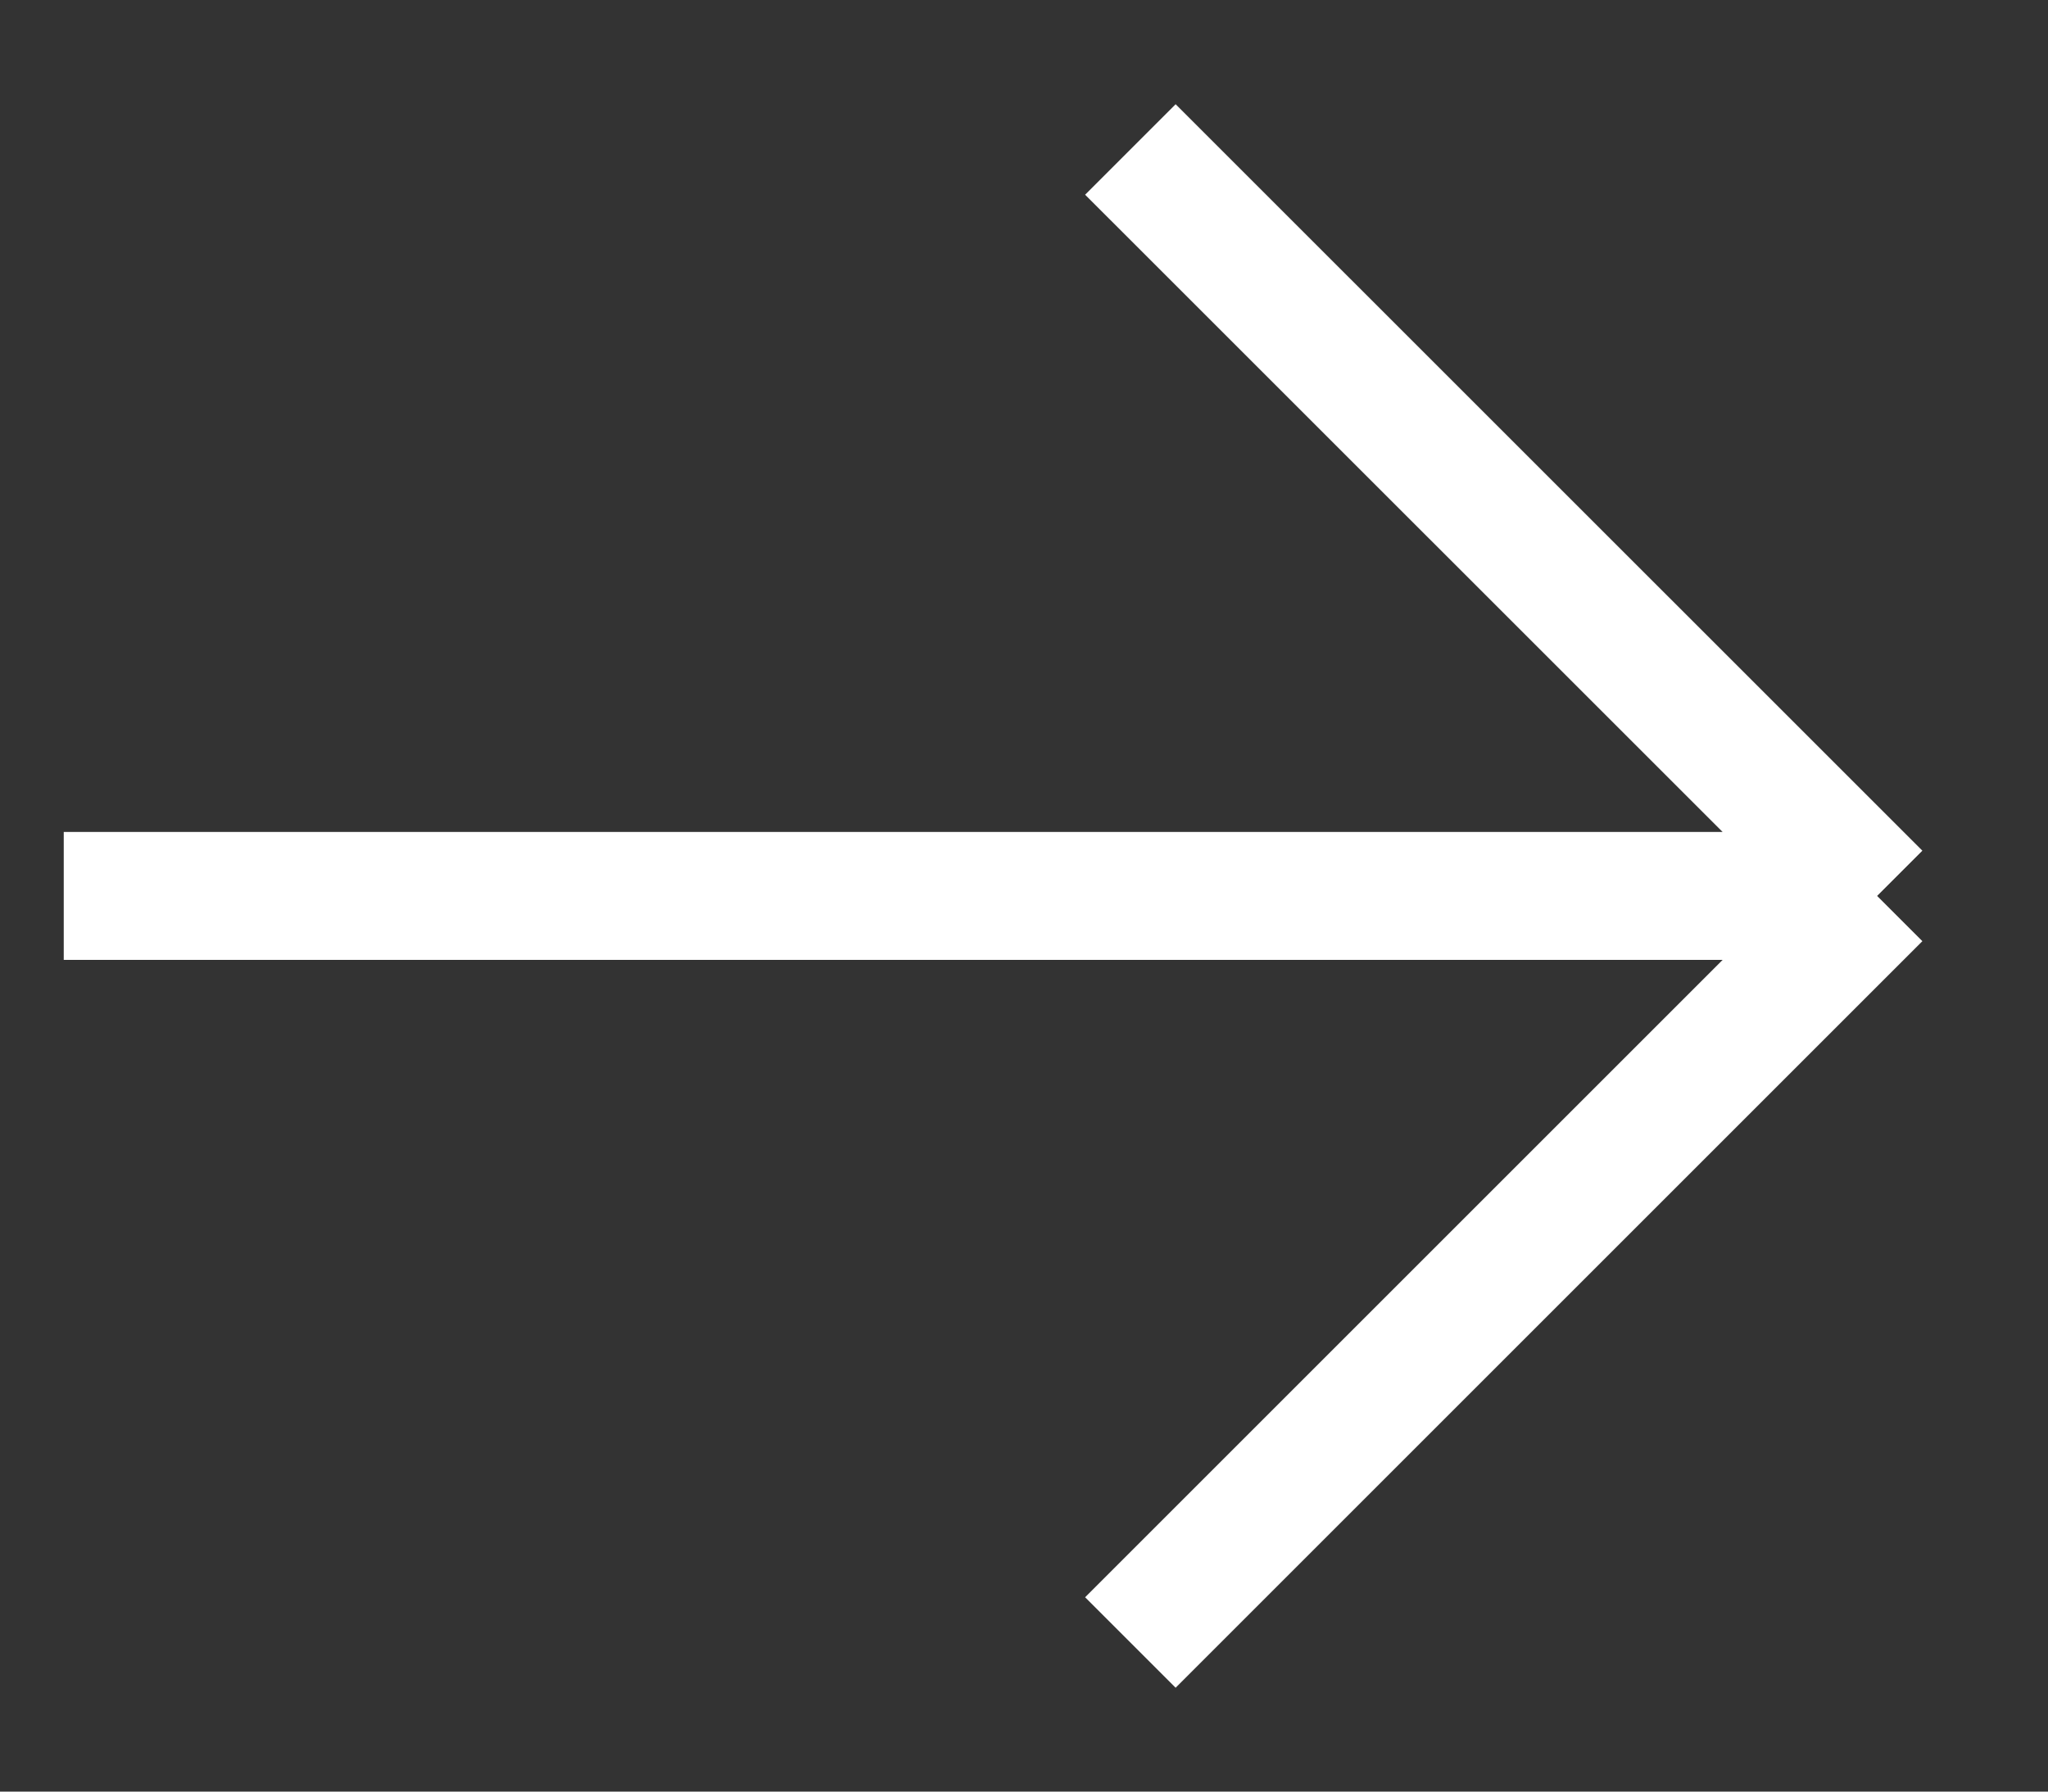
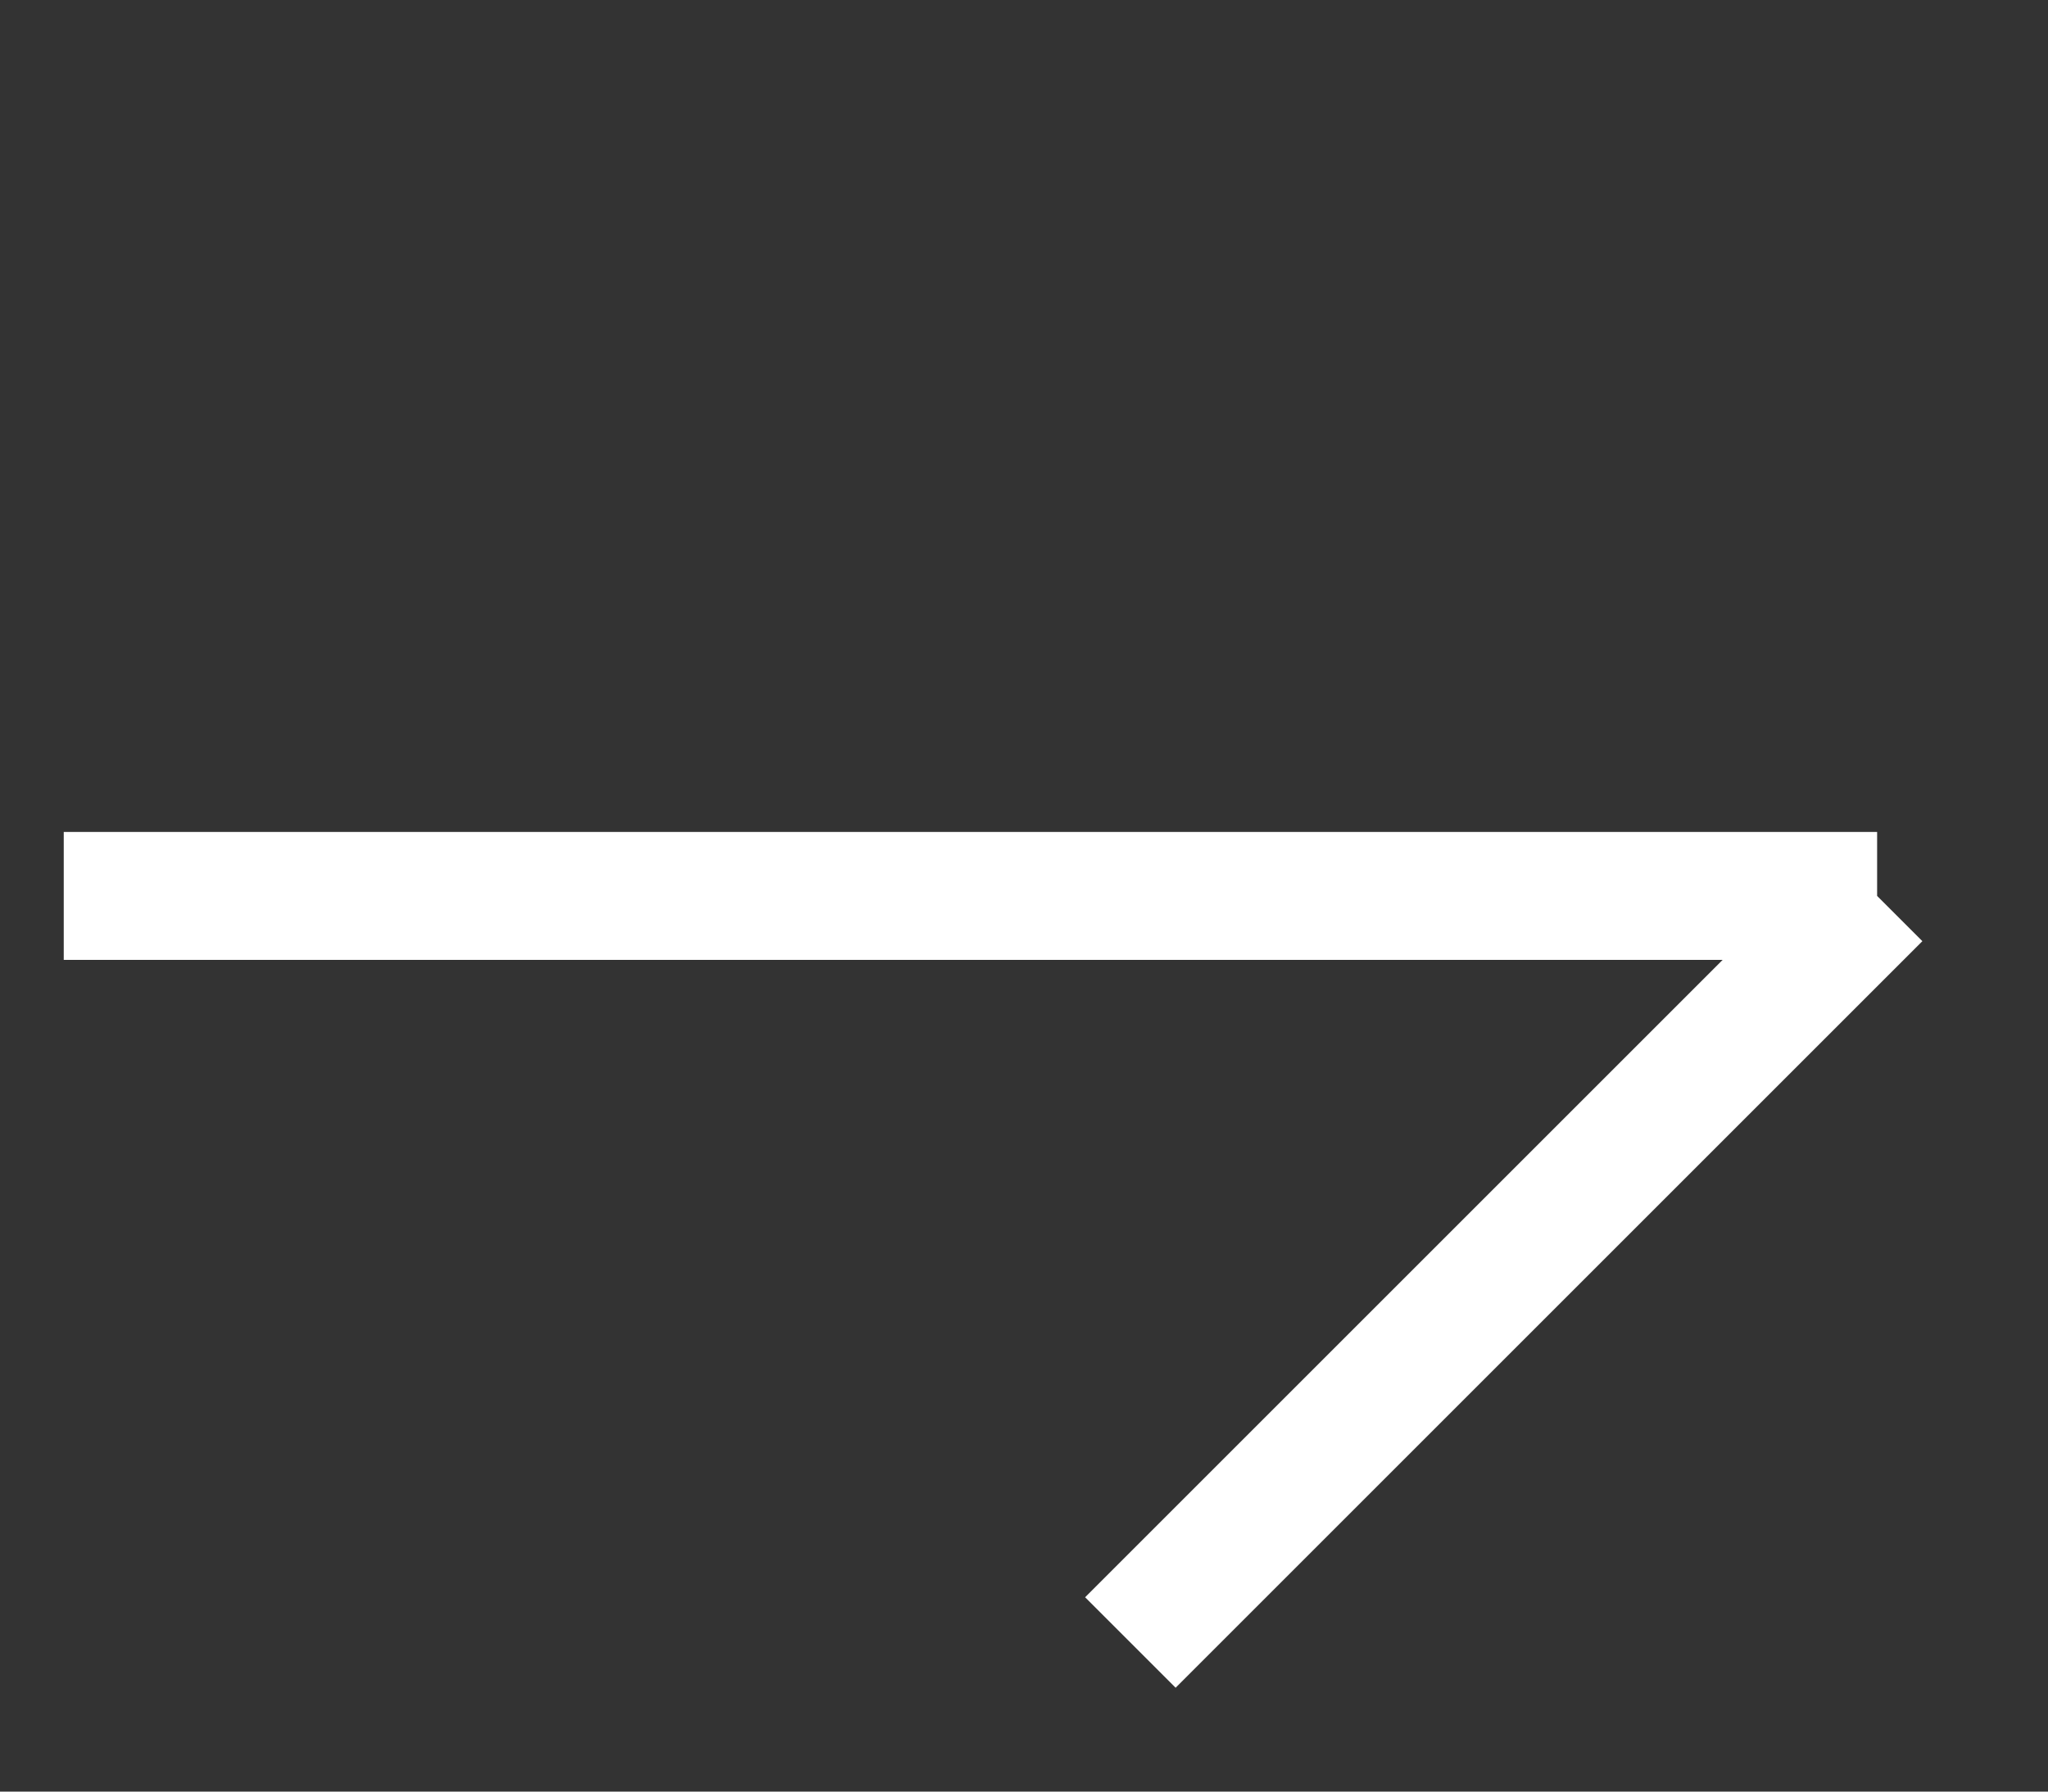
<svg xmlns="http://www.w3.org/2000/svg" width="16" height="14" viewBox="0 0 16 14" fill="none">
  <rect x="0" y="0" width="16" height="14" fill="#333333" stroke="none" />
-   <path d="M8.831 12.835L14.665 7.001L8.831 12.835ZM14.665 7.001L8.831 1.168L14.665 7.001ZM14.665 7.001H0.498H14.665Z" fill="white" />
-   <path d="M8.831 12.835L14.665 7.001M14.665 7.001L8.831 1.168M14.665 7.001H0.498" stroke="white" stroke-linejoin="round" />
+   <path d="M8.831 12.835L14.665 7.001M14.665 7.001M14.665 7.001H0.498" stroke="white" stroke-linejoin="round" />
</svg>